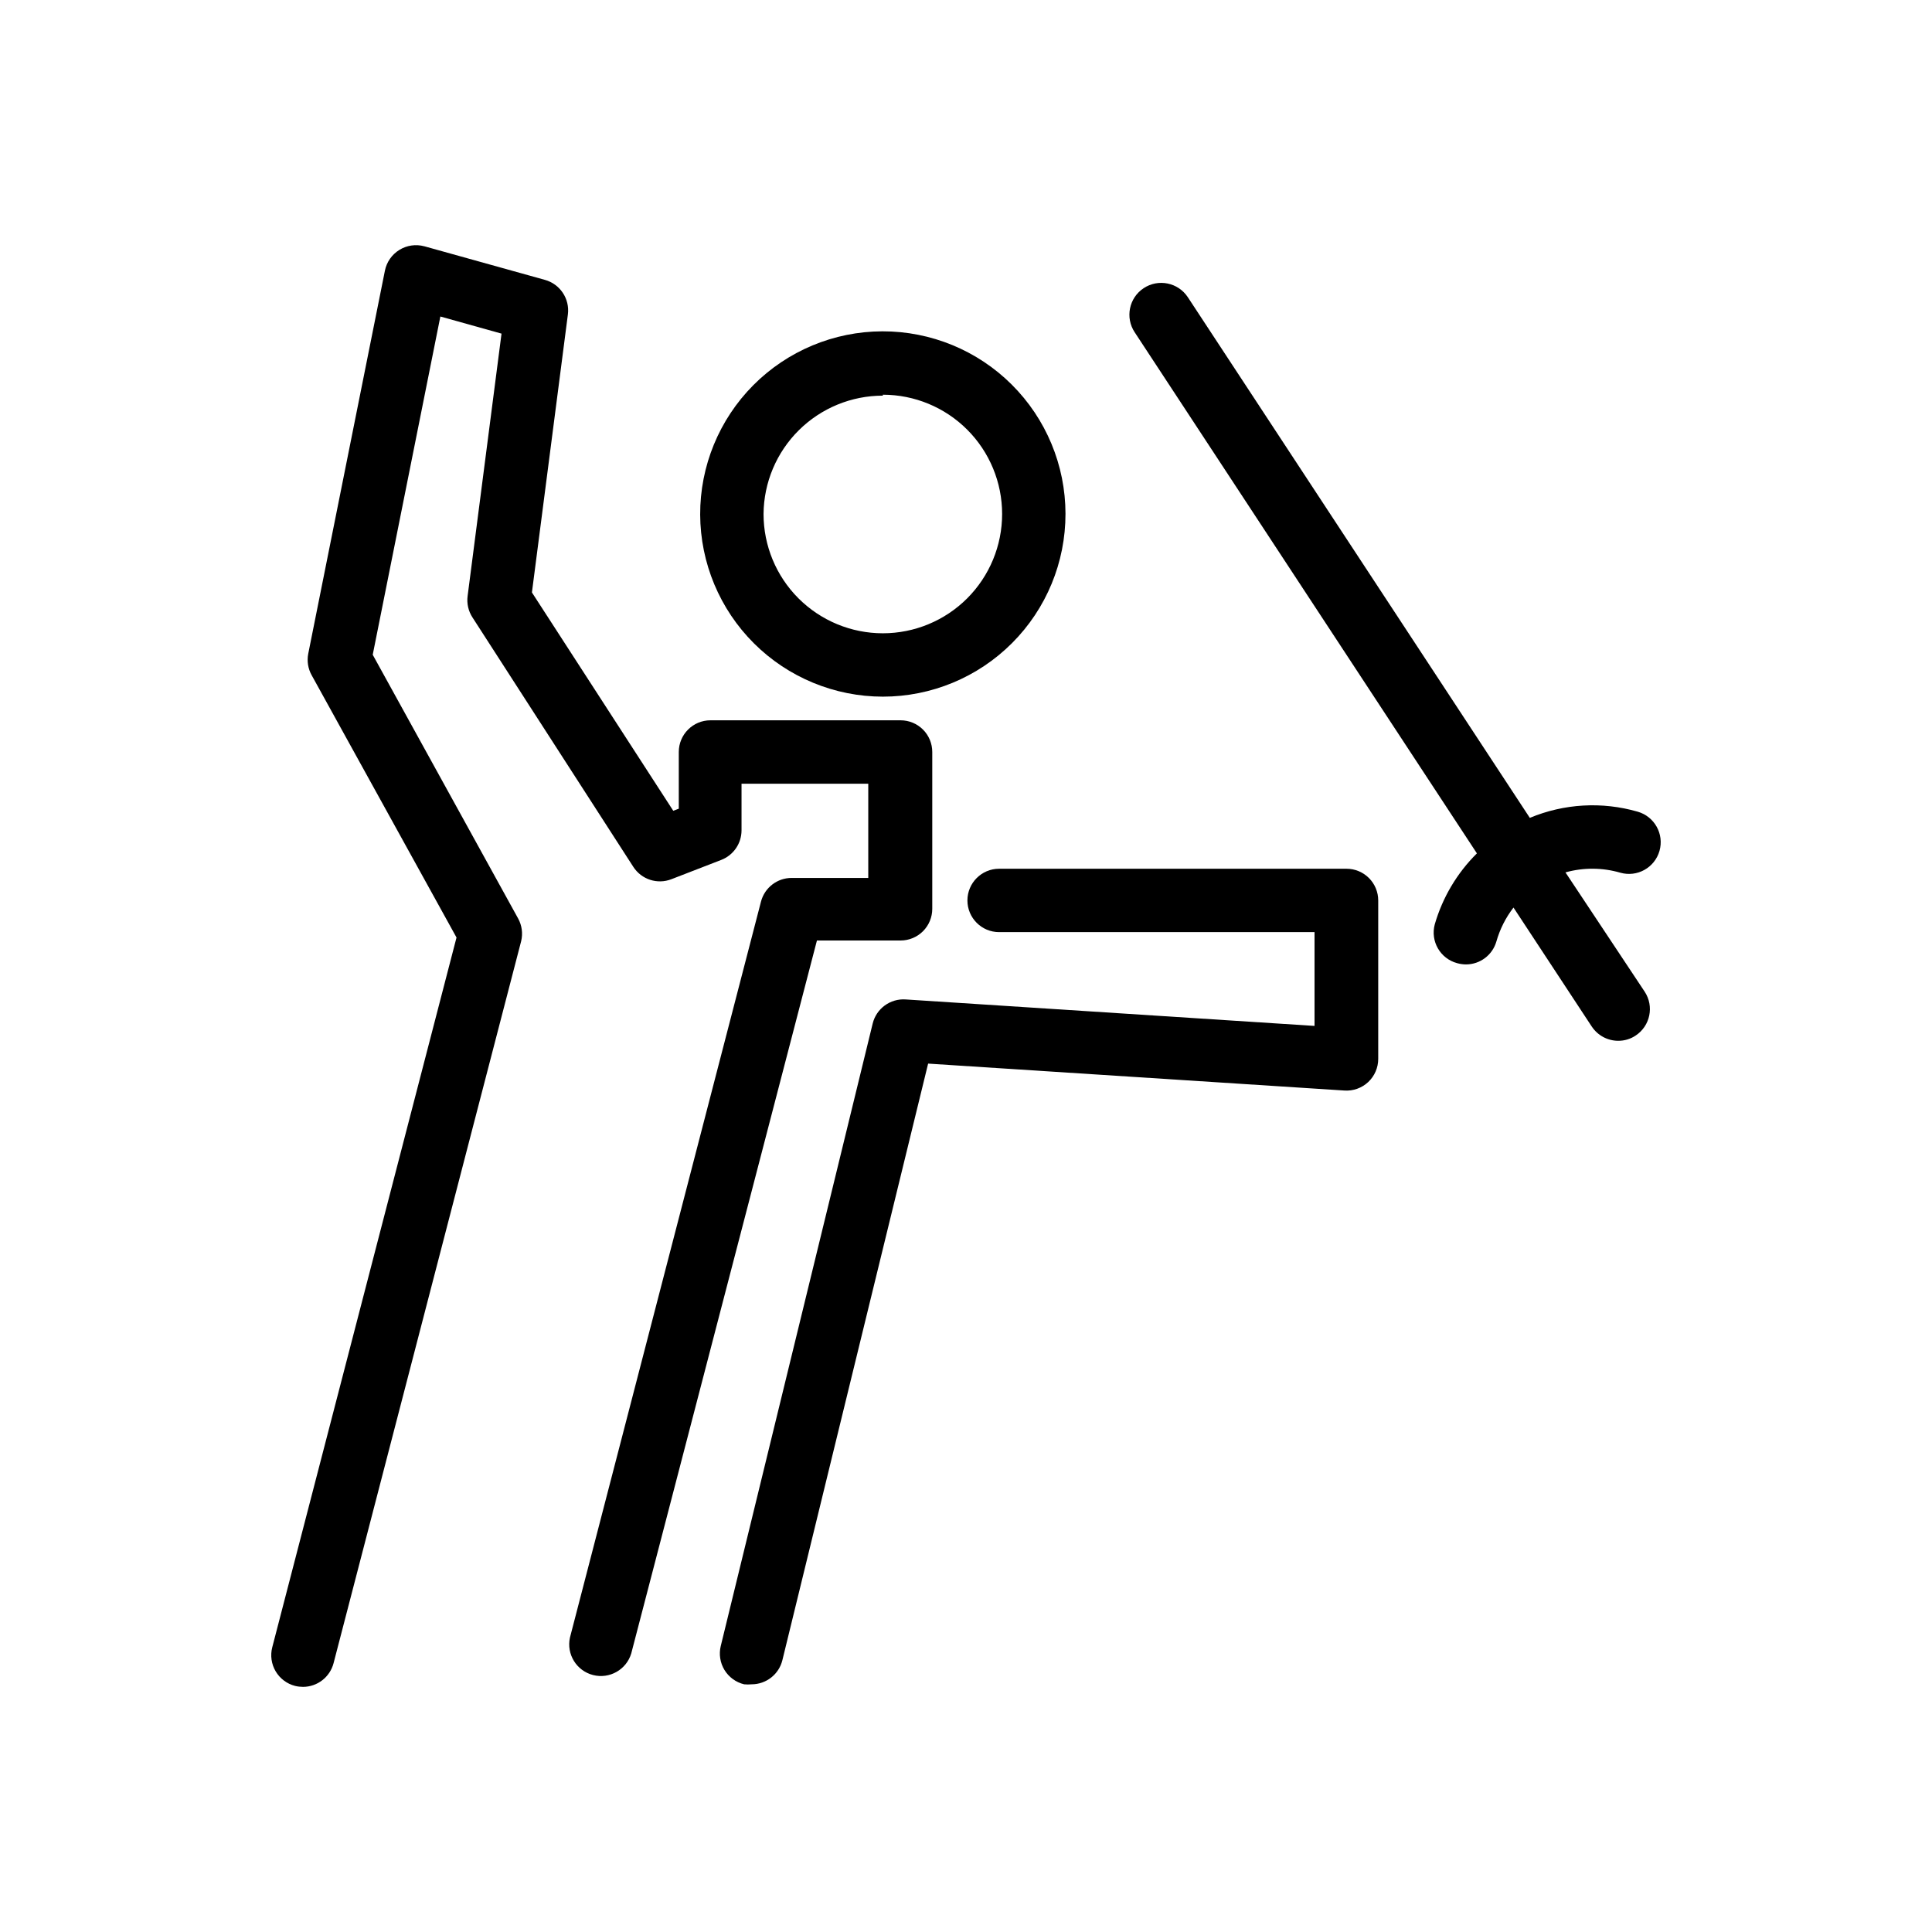
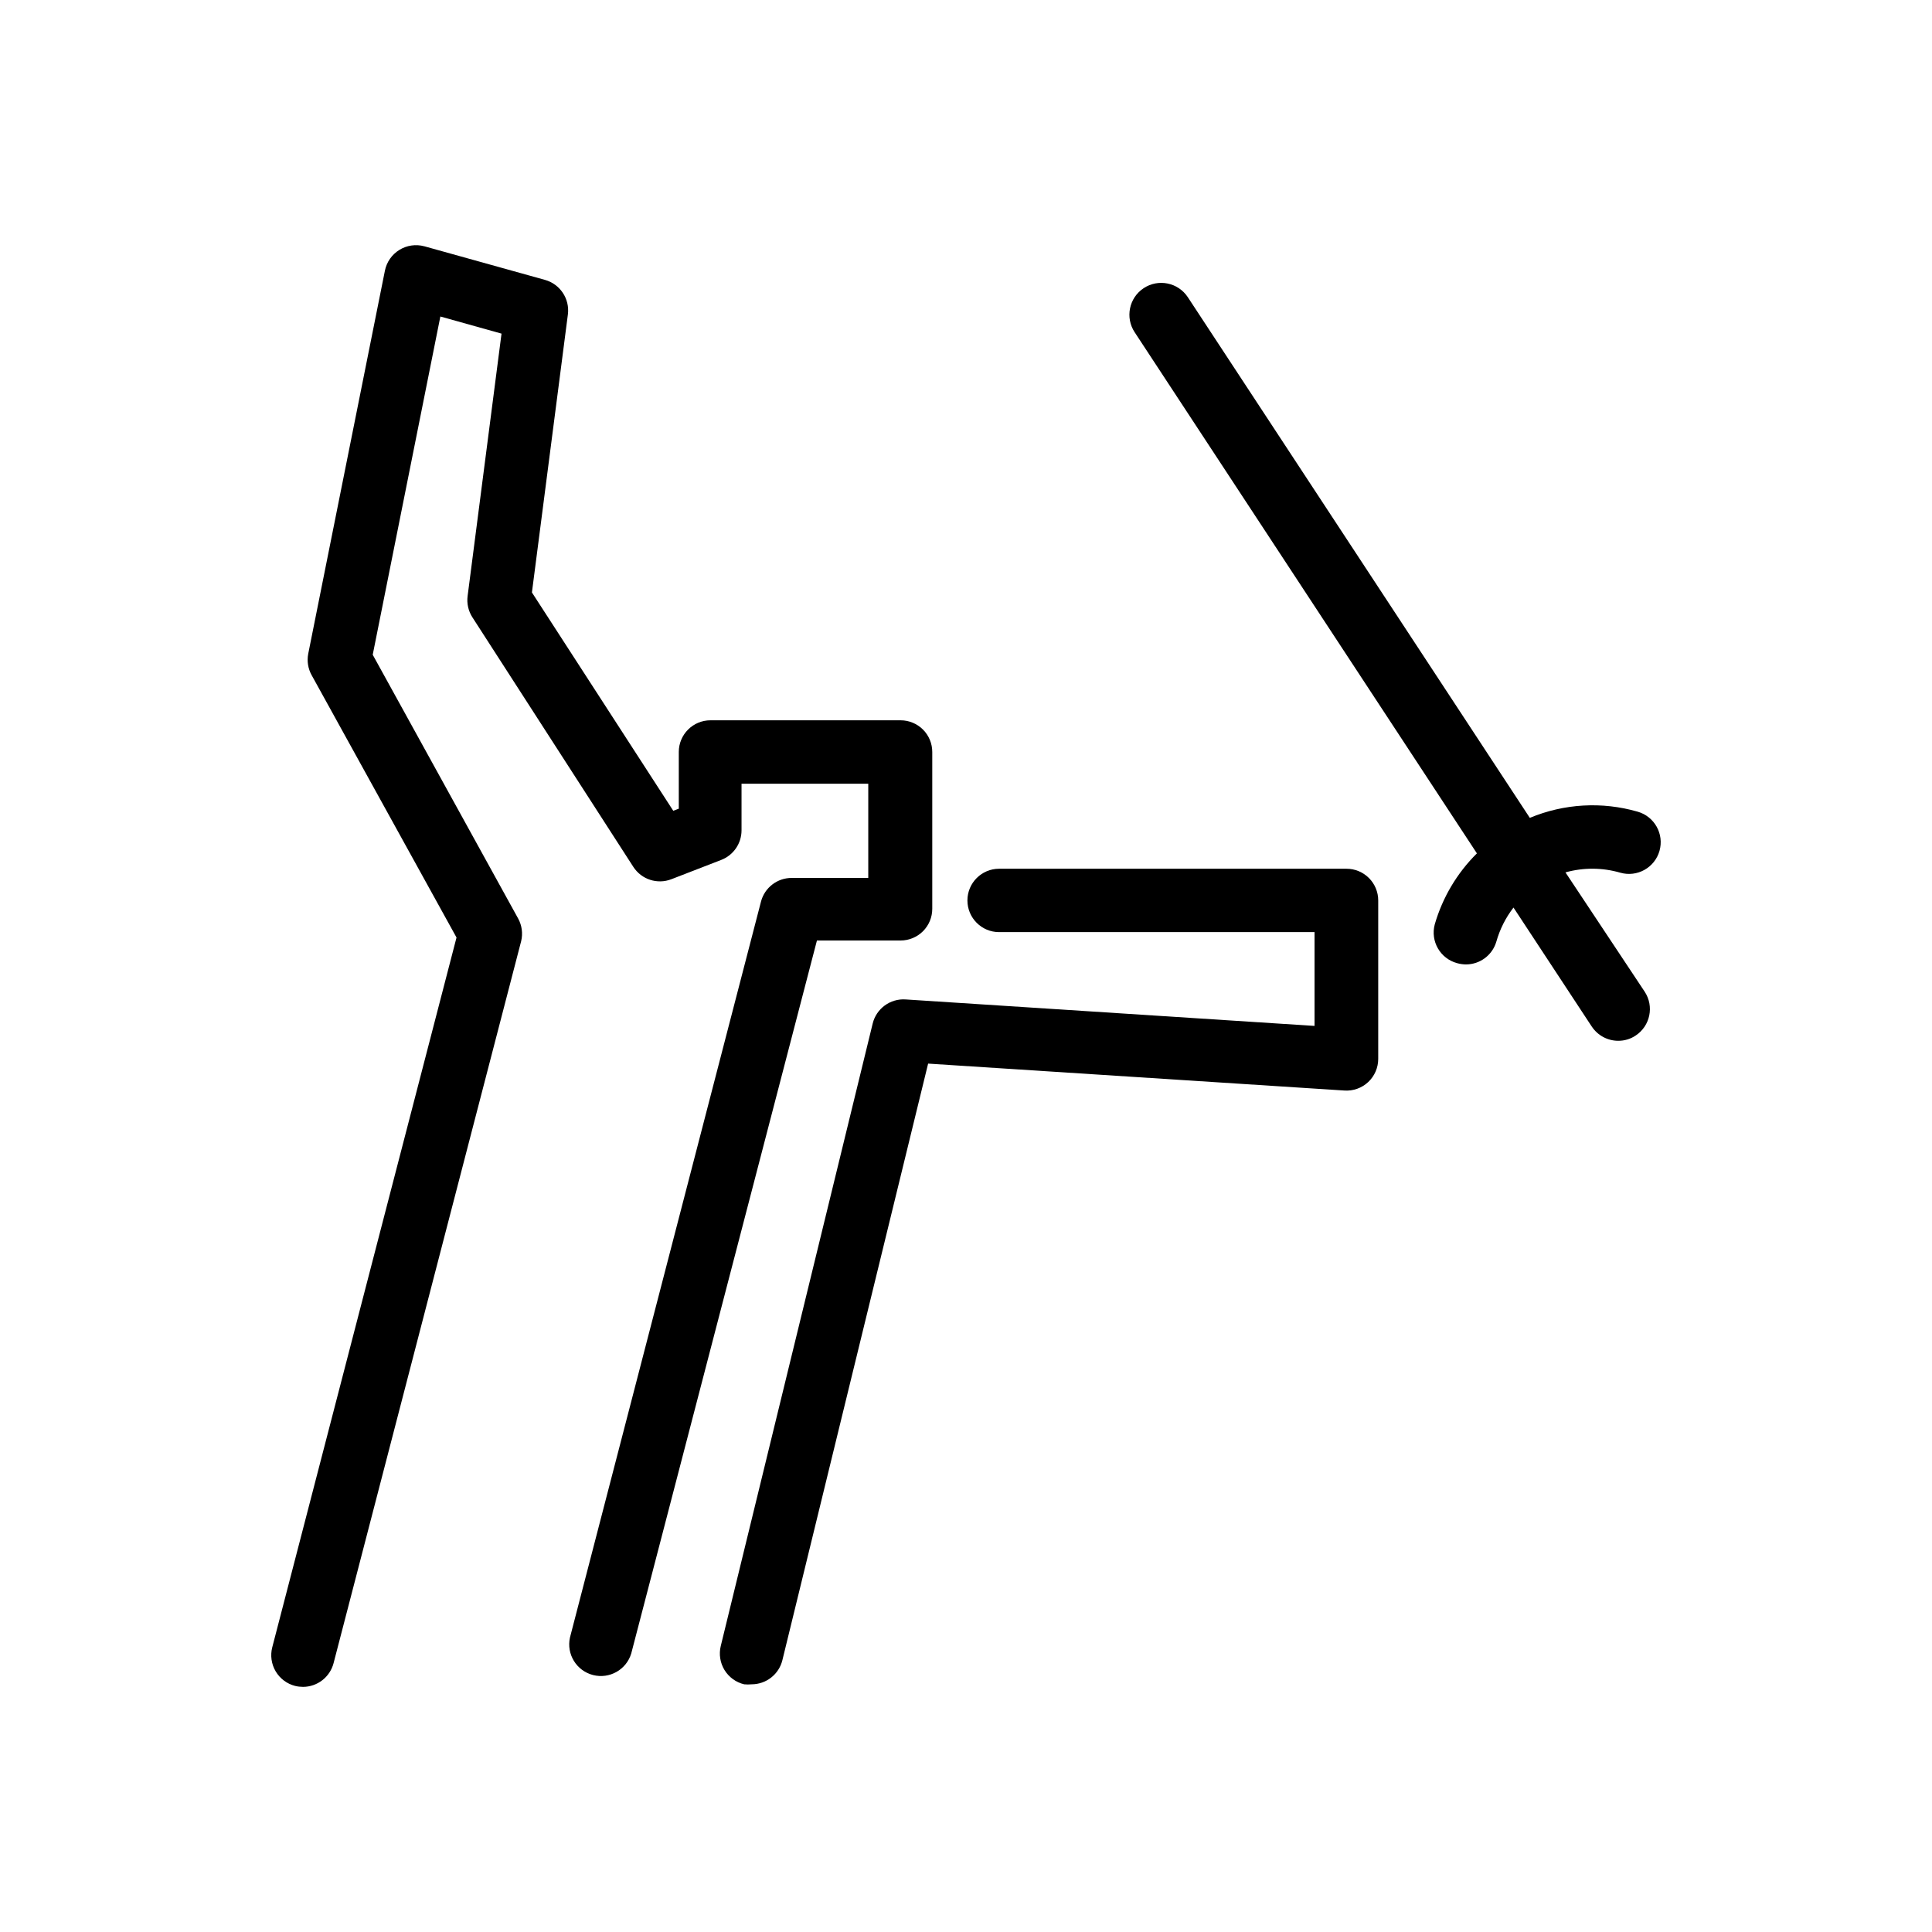
<svg xmlns="http://www.w3.org/2000/svg" fill="#000000" width="800px" height="800px" version="1.1" viewBox="144 144 512 512">
  <g>
    <path d="m353.82 376.66c-3.824-0.012-7.172 2.559-8.145 6.254l-50.633 195.06c-0.965 4.41 1.73 8.793 6.102 9.922s8.852-1.398 10.145-5.723l49.207-188.93h22.168c2.227 0 4.363-0.883 5.938-2.457 1.574-1.578 2.457-3.711 2.457-5.938v-41.566c0-2.227-0.883-4.363-2.457-5.938-1.574-1.574-3.711-2.457-5.938-2.457h-50.383c-4.637 0-8.395 3.758-8.395 8.395v15.031l-1.469 0.547-37.453-57.855 9.531-73.684c0.527-4.137-2.066-8.035-6.086-9.152l-31.949-8.902-0.004 0.004c-2.246-0.613-4.652-0.266-6.633 0.965-1.98 1.223-3.363 3.215-3.82 5.5l-20.32 101.52c-0.379 1.953-0.051 3.977 0.926 5.711l38.371 69.484-48.828 188.09c-0.559 2.16-0.238 4.453 0.898 6.375 1.133 1.922 2.988 3.316 5.148 3.867 0.688 0.168 1.391 0.25 2.102 0.254 3.816-0.012 7.144-2.602 8.102-6.297l49.707-191.32c0.492-2.031 0.207-4.172-0.797-6.004l-38.539-69.902 17.926-89.637 16.207 4.535-8.984 69.523c-0.266 2 0.195 4.027 1.301 5.711l42.613 66.082c2.16 3.344 6.367 4.707 10.074 3.277l13.227-5.121c3.231-1.25 5.363-4.348 5.375-7.812v-12.383h33.586v24.98z" />
    <path d="m341.22 590.36c0.652 0.062 1.316 0.062 1.973 0 3.859-0.004 7.219-2.637 8.145-6.383l38.625-158.11 110.34 7.137h-0.004c2.32 0.152 4.602-0.664 6.297-2.254 1.691-1.594 2.652-3.816 2.648-6.141v-41.984c0-2.227-0.887-4.363-2.461-5.938-1.574-1.574-3.711-2.461-5.938-2.461h-92.07c-4.637 0-8.398 3.762-8.398 8.398 0 4.637 3.762 8.398 8.398 8.398h83.59v24.855l-108.36-7.016c-4.078-0.277-7.762 2.414-8.734 6.383l-40.262 164.96c-0.531 2.172-0.172 4.465 0.992 6.371 1.168 1.906 3.047 3.269 5.223 3.789z" />
-     <path d="m377.96 328.62c12.848 0 25.168-5.106 34.25-14.199 9.078-9.09 14.172-21.414 14.156-34.266-0.016-12.848-5.137-25.16-14.238-34.23-9.098-9.07-21.434-14.148-34.281-14.121-12.848 0.031-25.156 5.168-34.215 14.277-9.059 9.113-14.125 21.453-14.078 34.301 0.055 12.805 5.176 25.066 14.25 34.109 9.07 9.039 21.352 14.117 34.156 14.129zm0-80.023v0.004c8.383 0 16.426 3.328 22.355 9.258 5.926 5.93 9.258 13.969 9.258 22.355 0 8.383-3.332 16.426-9.258 22.355-5.93 5.926-13.973 9.258-22.355 9.258-8.383 0-16.426-3.332-22.355-9.258-5.93-5.93-9.258-13.973-9.258-22.355 0.066-8.34 3.426-16.32 9.348-22.191 5.922-5.875 13.926-9.172 22.266-9.172z" />
    <path d="m573.39 375.27c4.461 1.277 9.113-1.309 10.391-5.773 1.273-4.461-1.309-9.113-5.773-10.391-9.438-2.727-19.527-2.148-28.59 1.637l-90.645-138c-2.574-3.883-7.809-4.945-11.695-2.371-3.883 2.57-4.945 7.809-2.371 11.691l90.688 138.09c-5.266 5.215-9.109 11.691-11.168 18.809-1.203 4.473 1.445 9.078 5.918 10.285 0.766 0.215 1.559 0.328 2.352 0.336 3.742-0.004 7.031-2.488 8.062-6.086 0.926-3.258 2.465-6.305 4.531-8.984l20.738 31.531 0.004-0.004c1.555 2.359 4.188 3.781 7.012 3.781 1.645 0.012 3.254-0.469 4.617-1.387 3.871-2.551 4.945-7.758 2.394-11.629l-20.992-31.613c4.754-1.324 9.785-1.297 14.527 0.082z" />
  </g>
</svg>